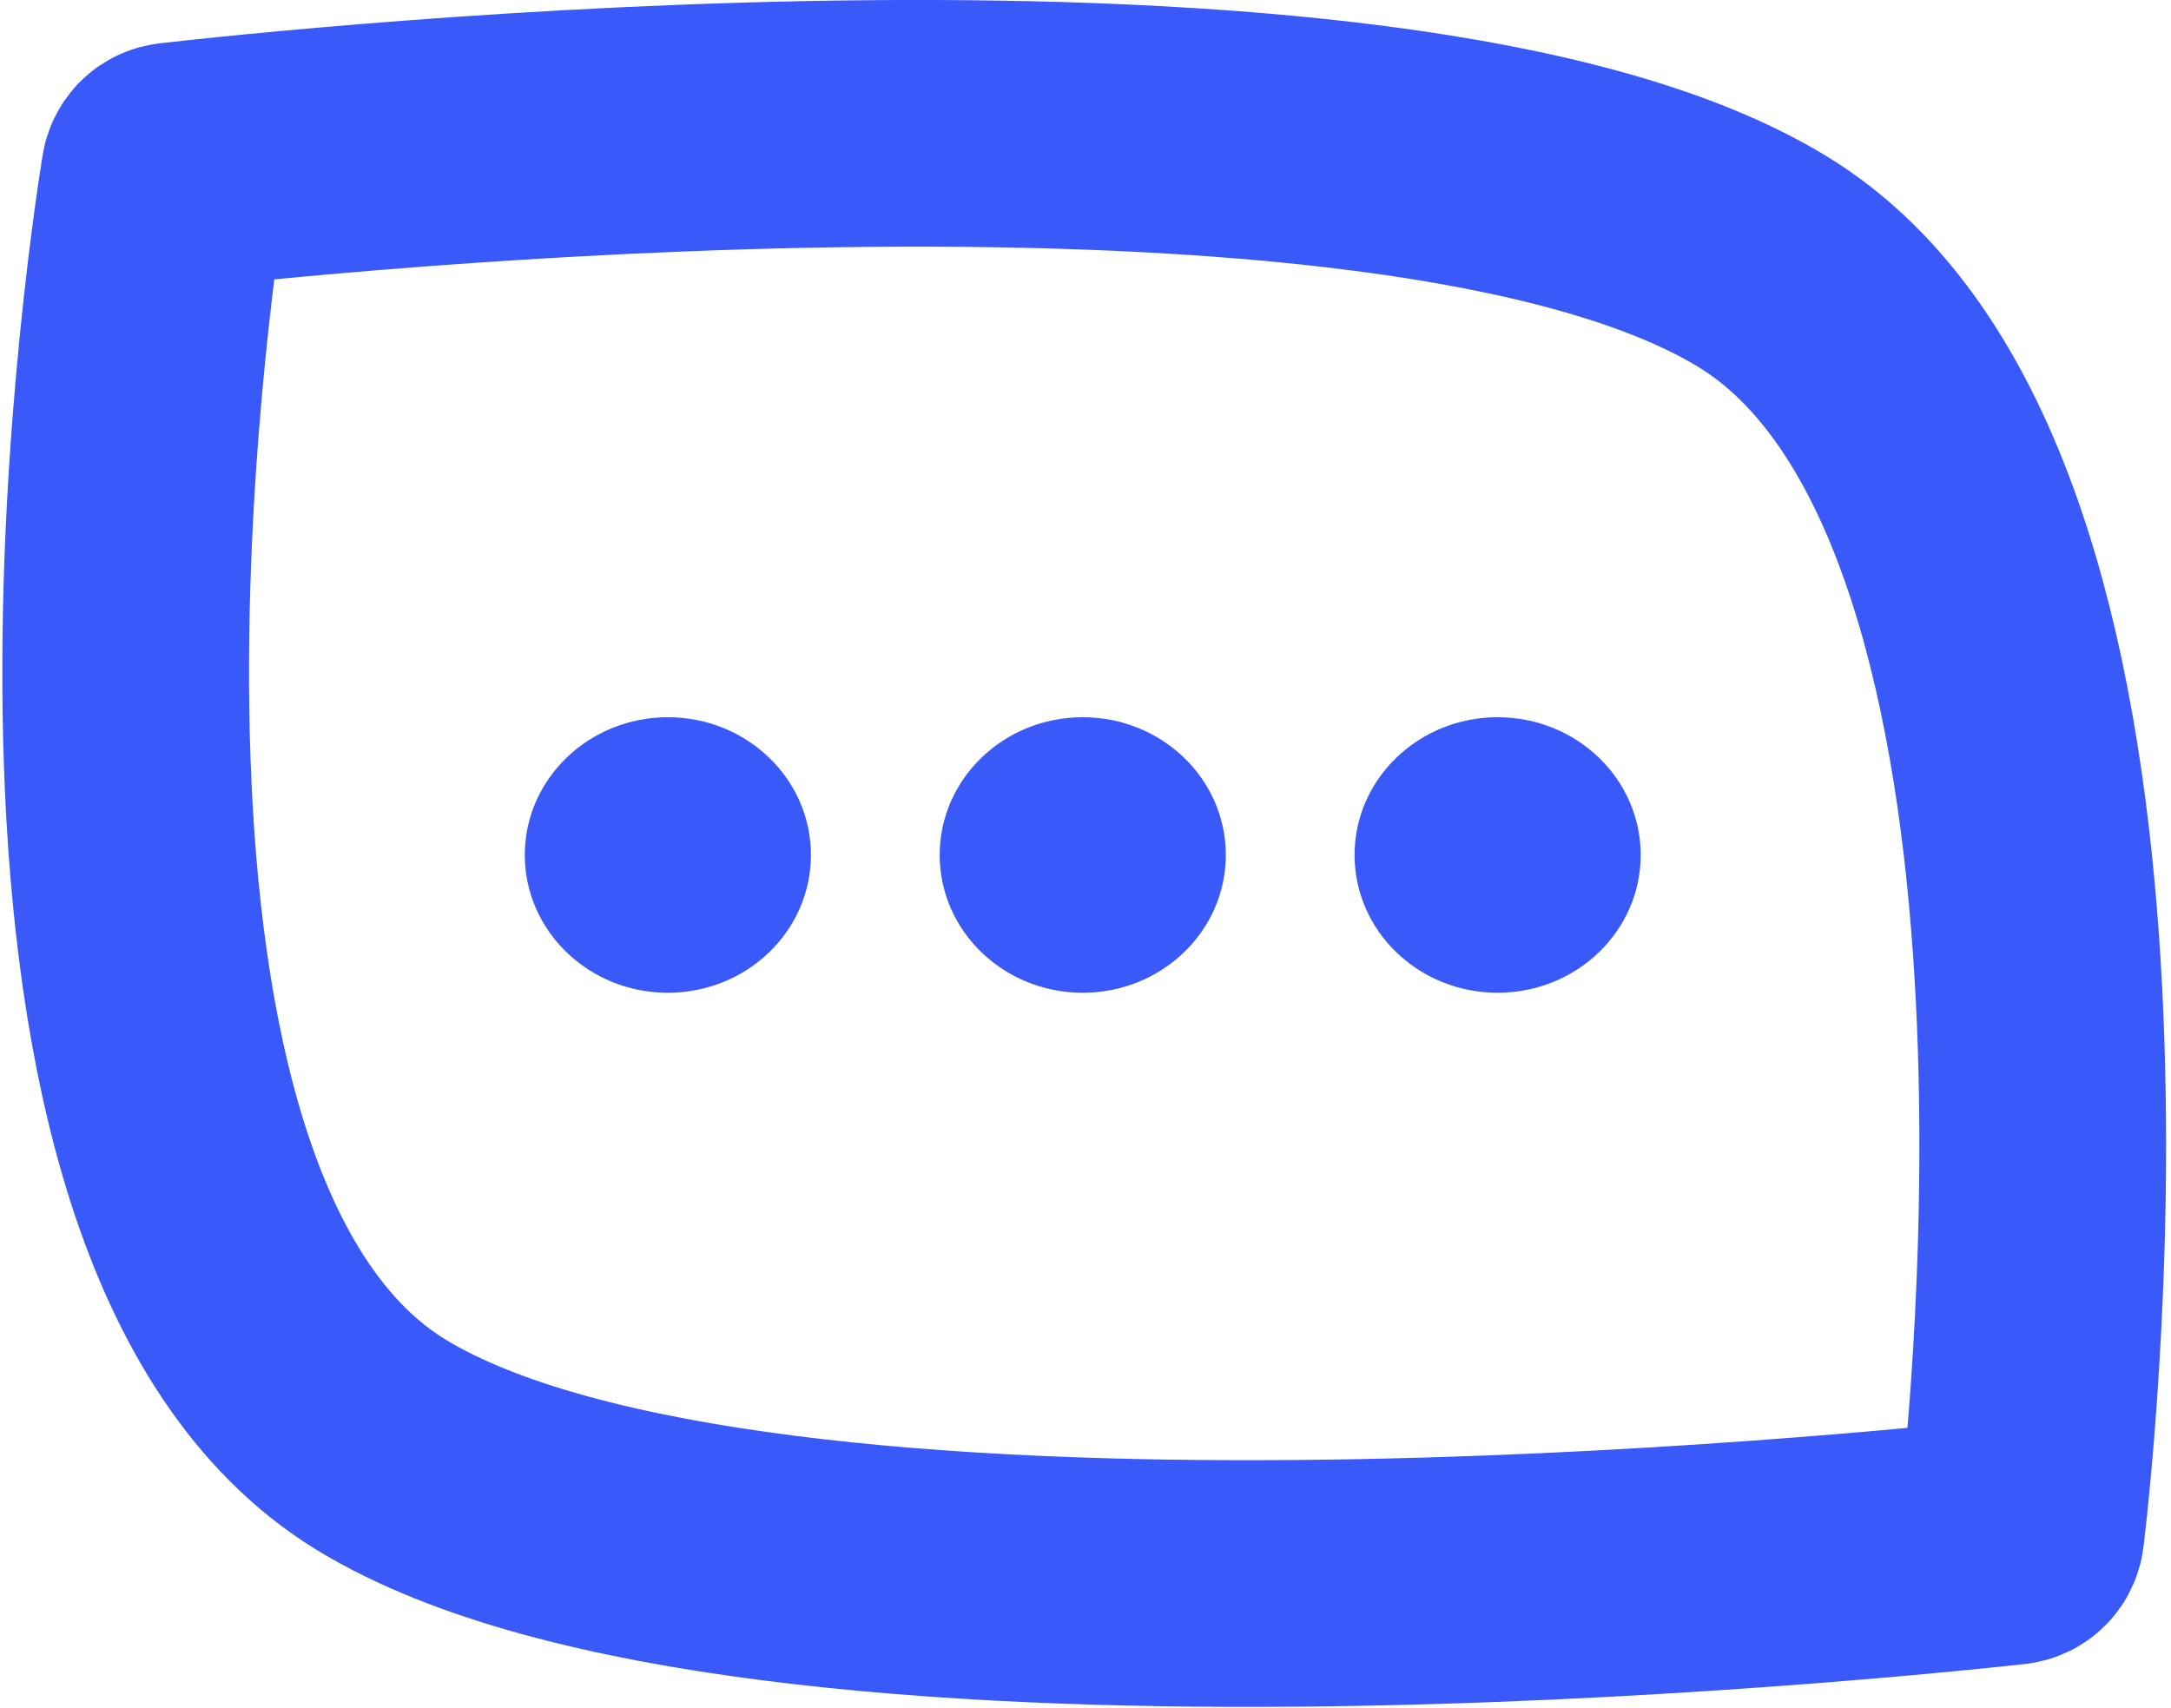
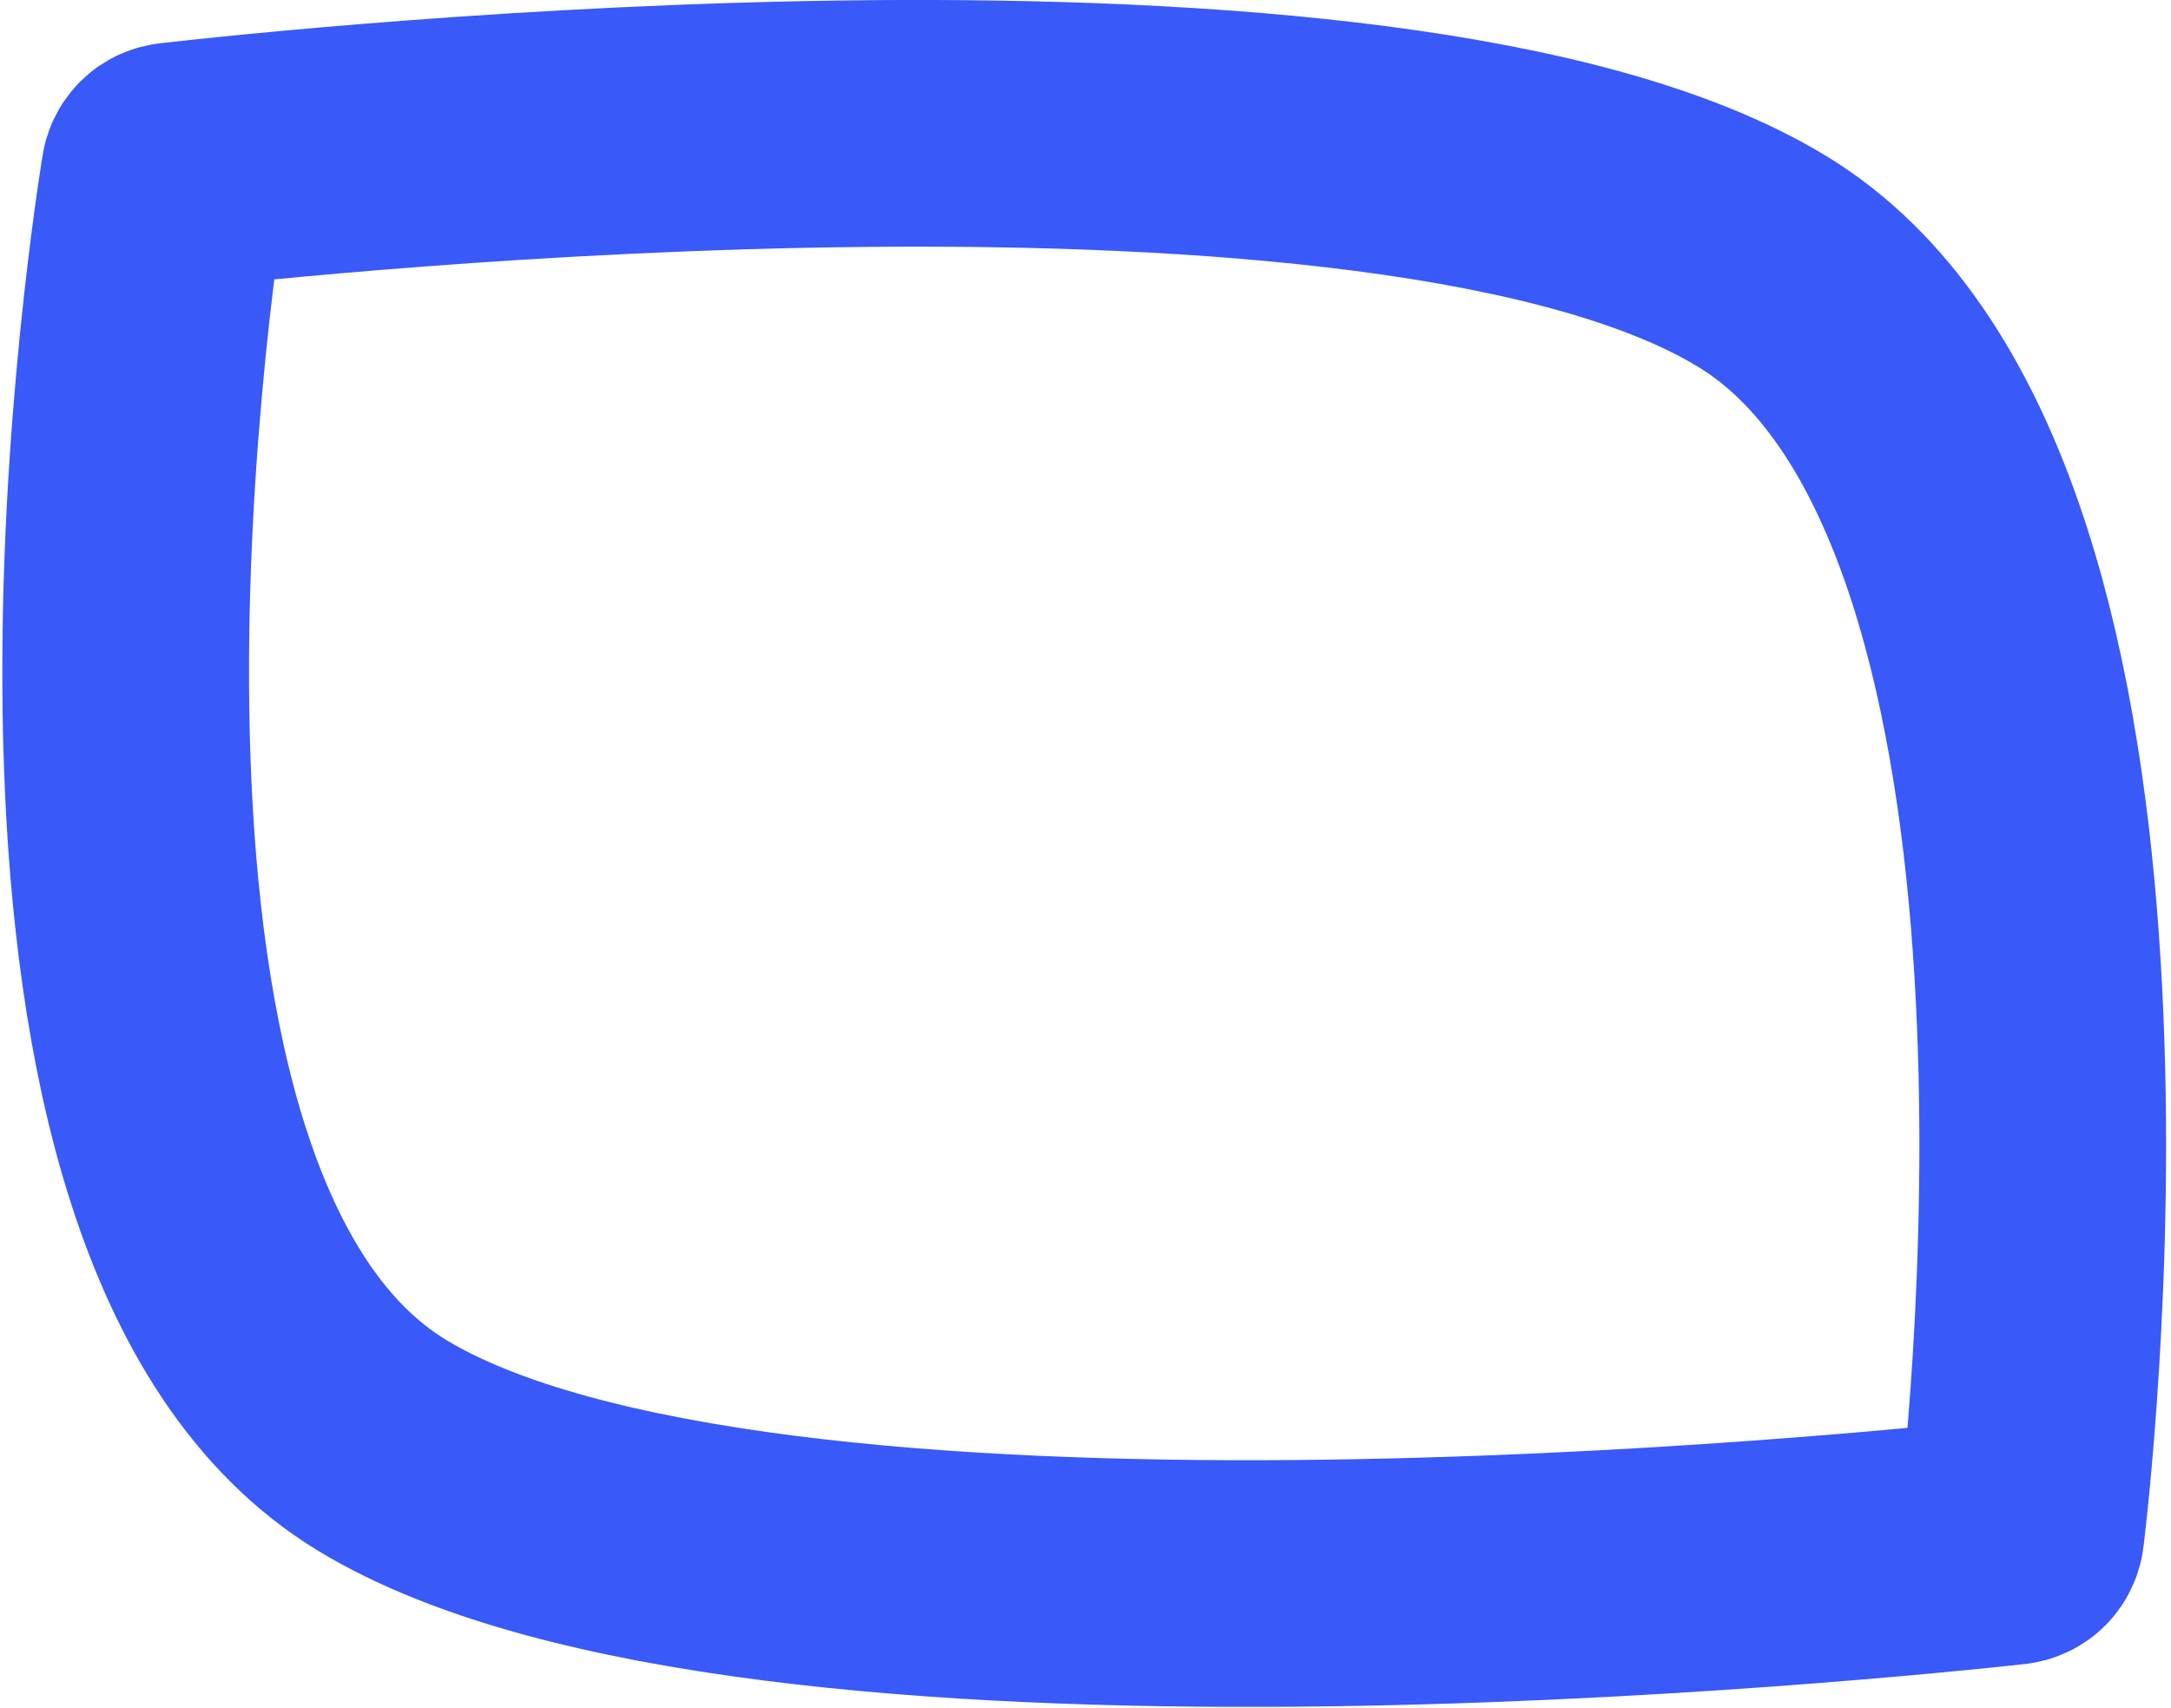
<svg xmlns="http://www.w3.org/2000/svg" width="352" height="277" viewBox="0 0 352 277" fill="none">
  <path d="M61.869 234.31C122.552 271.294 308.047 251.933 326.103 249.944C327.015 249.844 327.593 249.231 327.701 248.321C329.677 231.734 346.081 79.178 285.759 42.413C225.054 5.415 45.561 24.904 28.214 26.891C27.335 26.992 26.777 27.552 26.638 28.425C24.067 44.546 1.44 197.48 61.869 234.31Z" stroke="#3959F9" stroke-width="40" />
-   <path d="M265.519 138.637C265.519 150.68 255.375 160.475 242.822 160.475C230.27 160.475 220.126 150.68 220.126 138.637C220.126 126.594 230.27 116.8 242.822 116.8C255.375 116.8 265.519 126.594 265.519 138.637Z" fill="#3959F9" stroke="#3959F9" />
-   <path d="M198.25 138.637C198.25 150.68 188.107 160.475 175.554 160.475C163.001 160.475 152.858 150.68 152.858 138.637C152.858 126.594 163.001 116.8 175.554 116.8C188.107 116.8 198.25 126.594 198.25 138.637Z" fill="#3959F9" stroke="#3959F9" />
-   <path d="M130.982 138.637C130.982 150.68 120.838 160.475 108.286 160.475C95.733 160.475 85.59 150.68 85.59 138.637C85.59 126.594 95.733 116.8 108.286 116.8C120.838 116.8 130.982 126.594 130.982 138.637Z" fill="#3959F9" stroke="#3959F9" />
</svg>